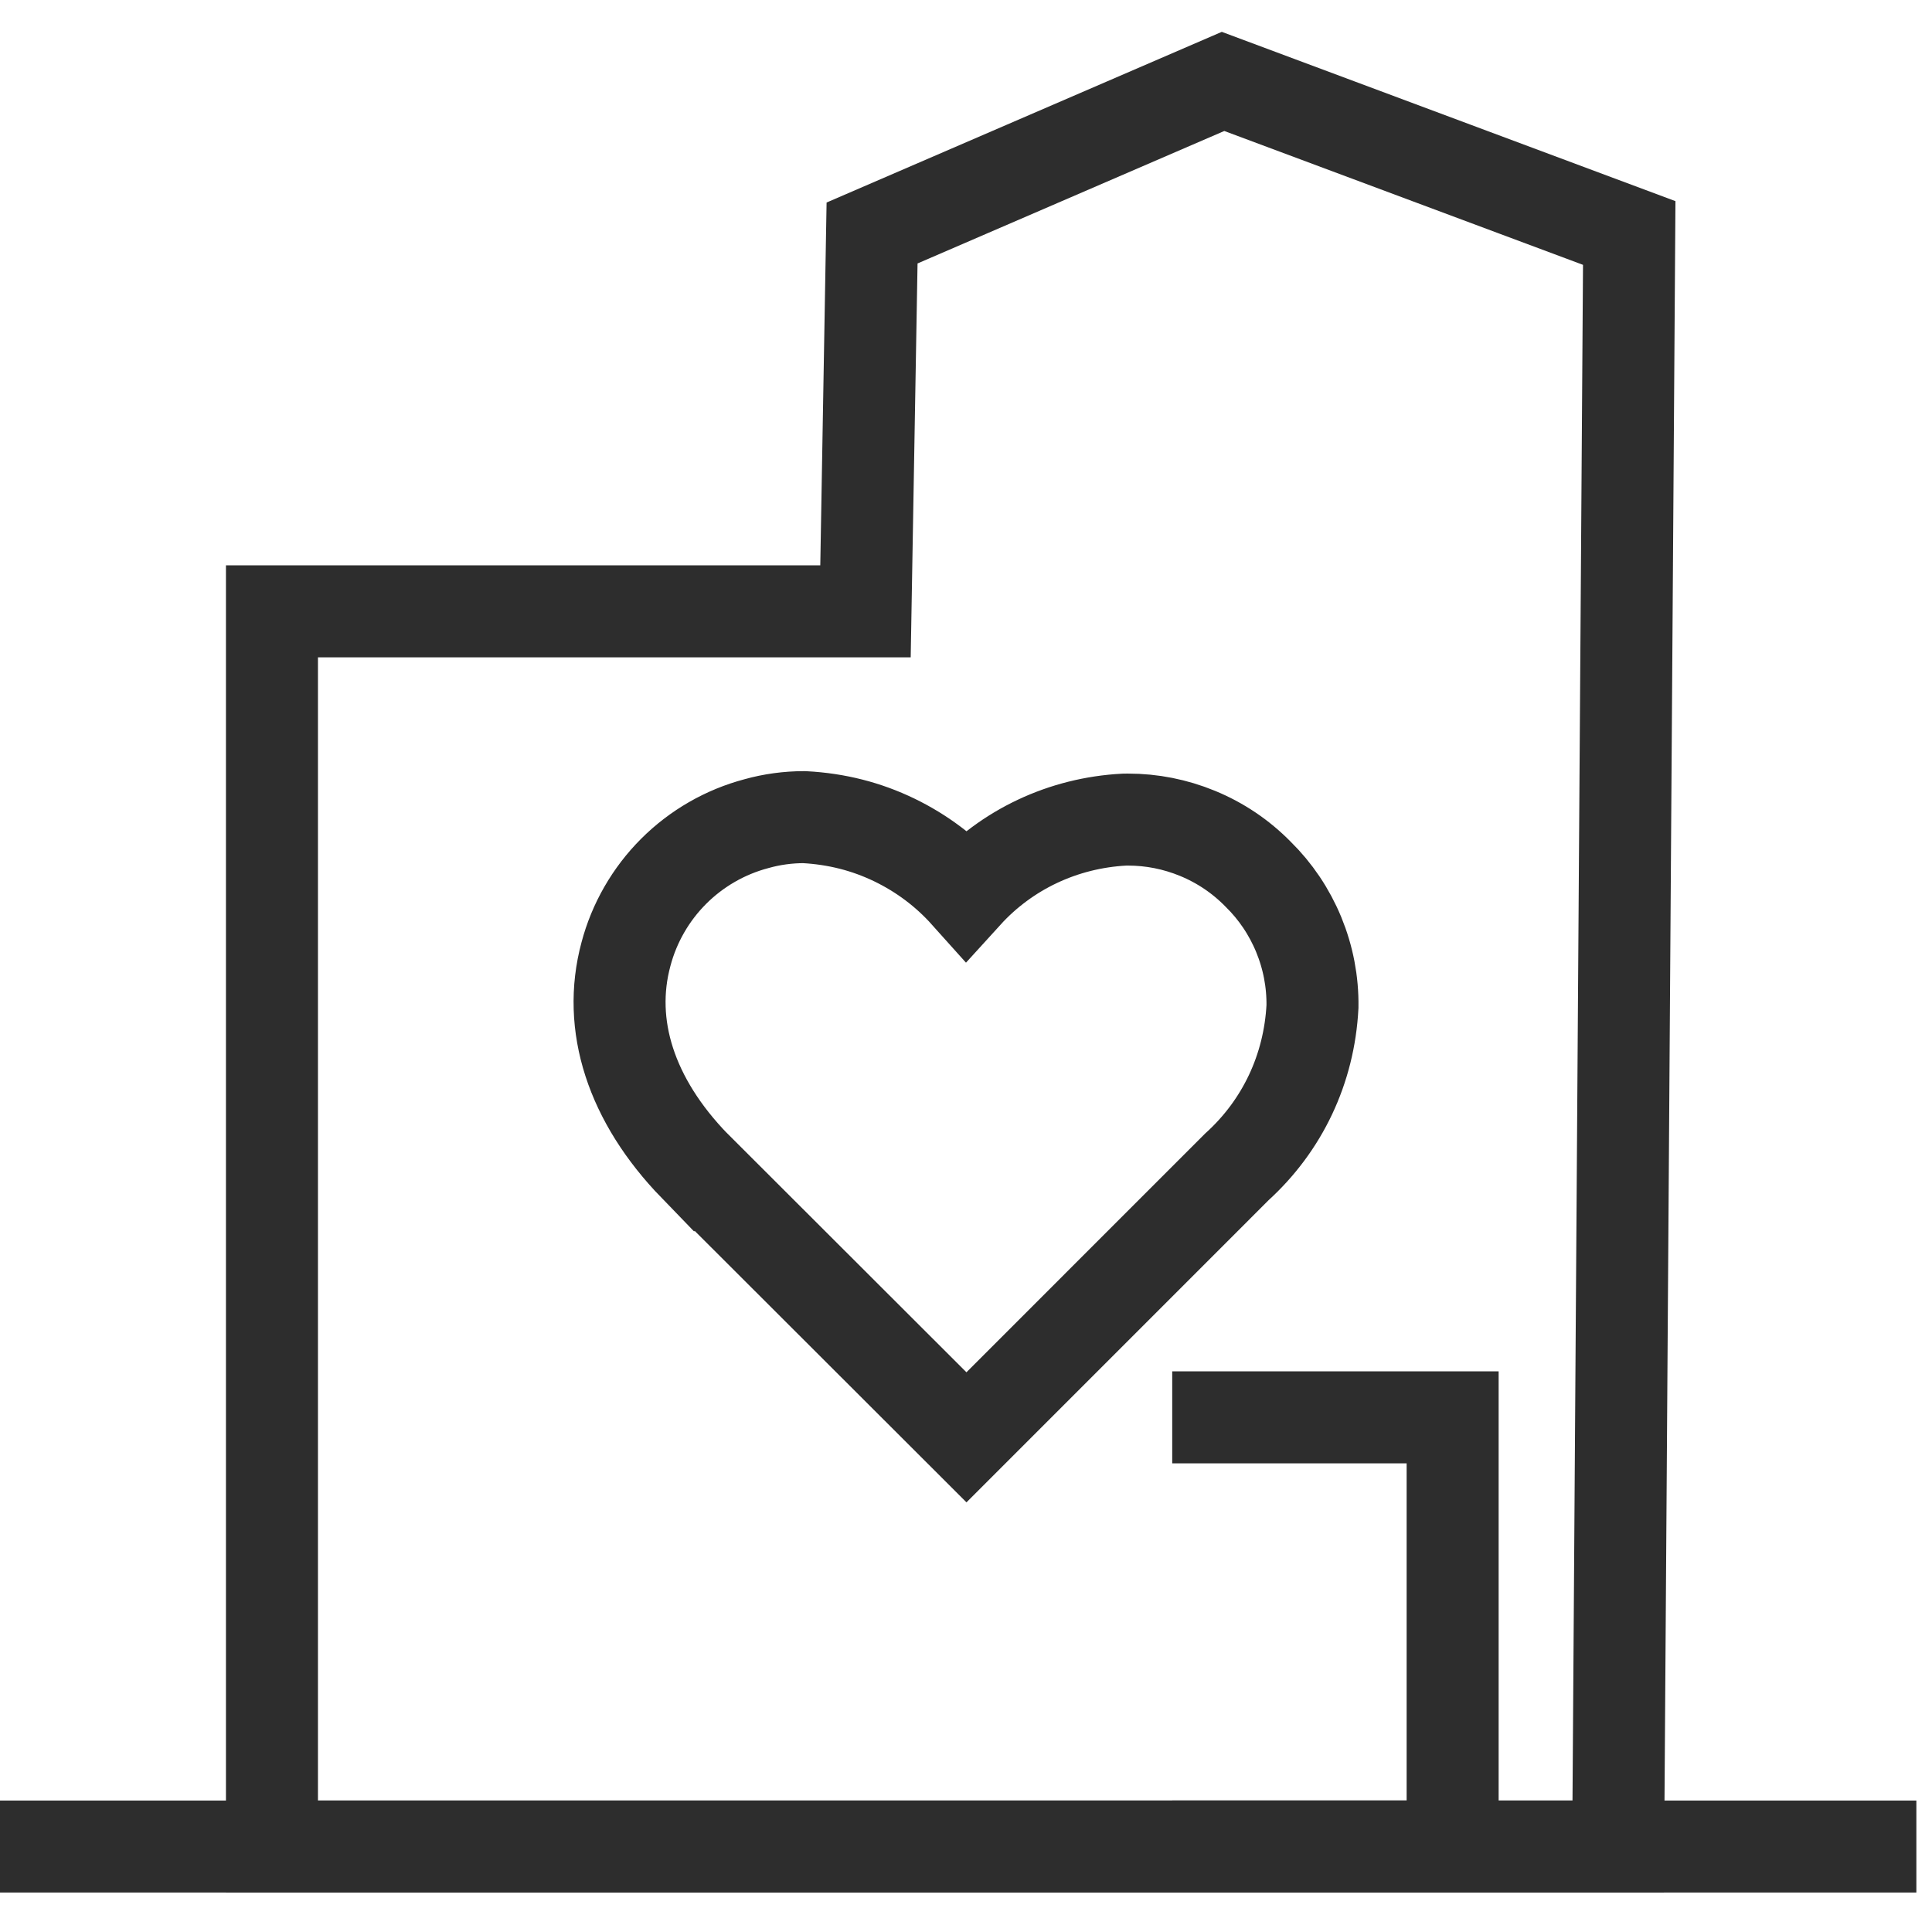
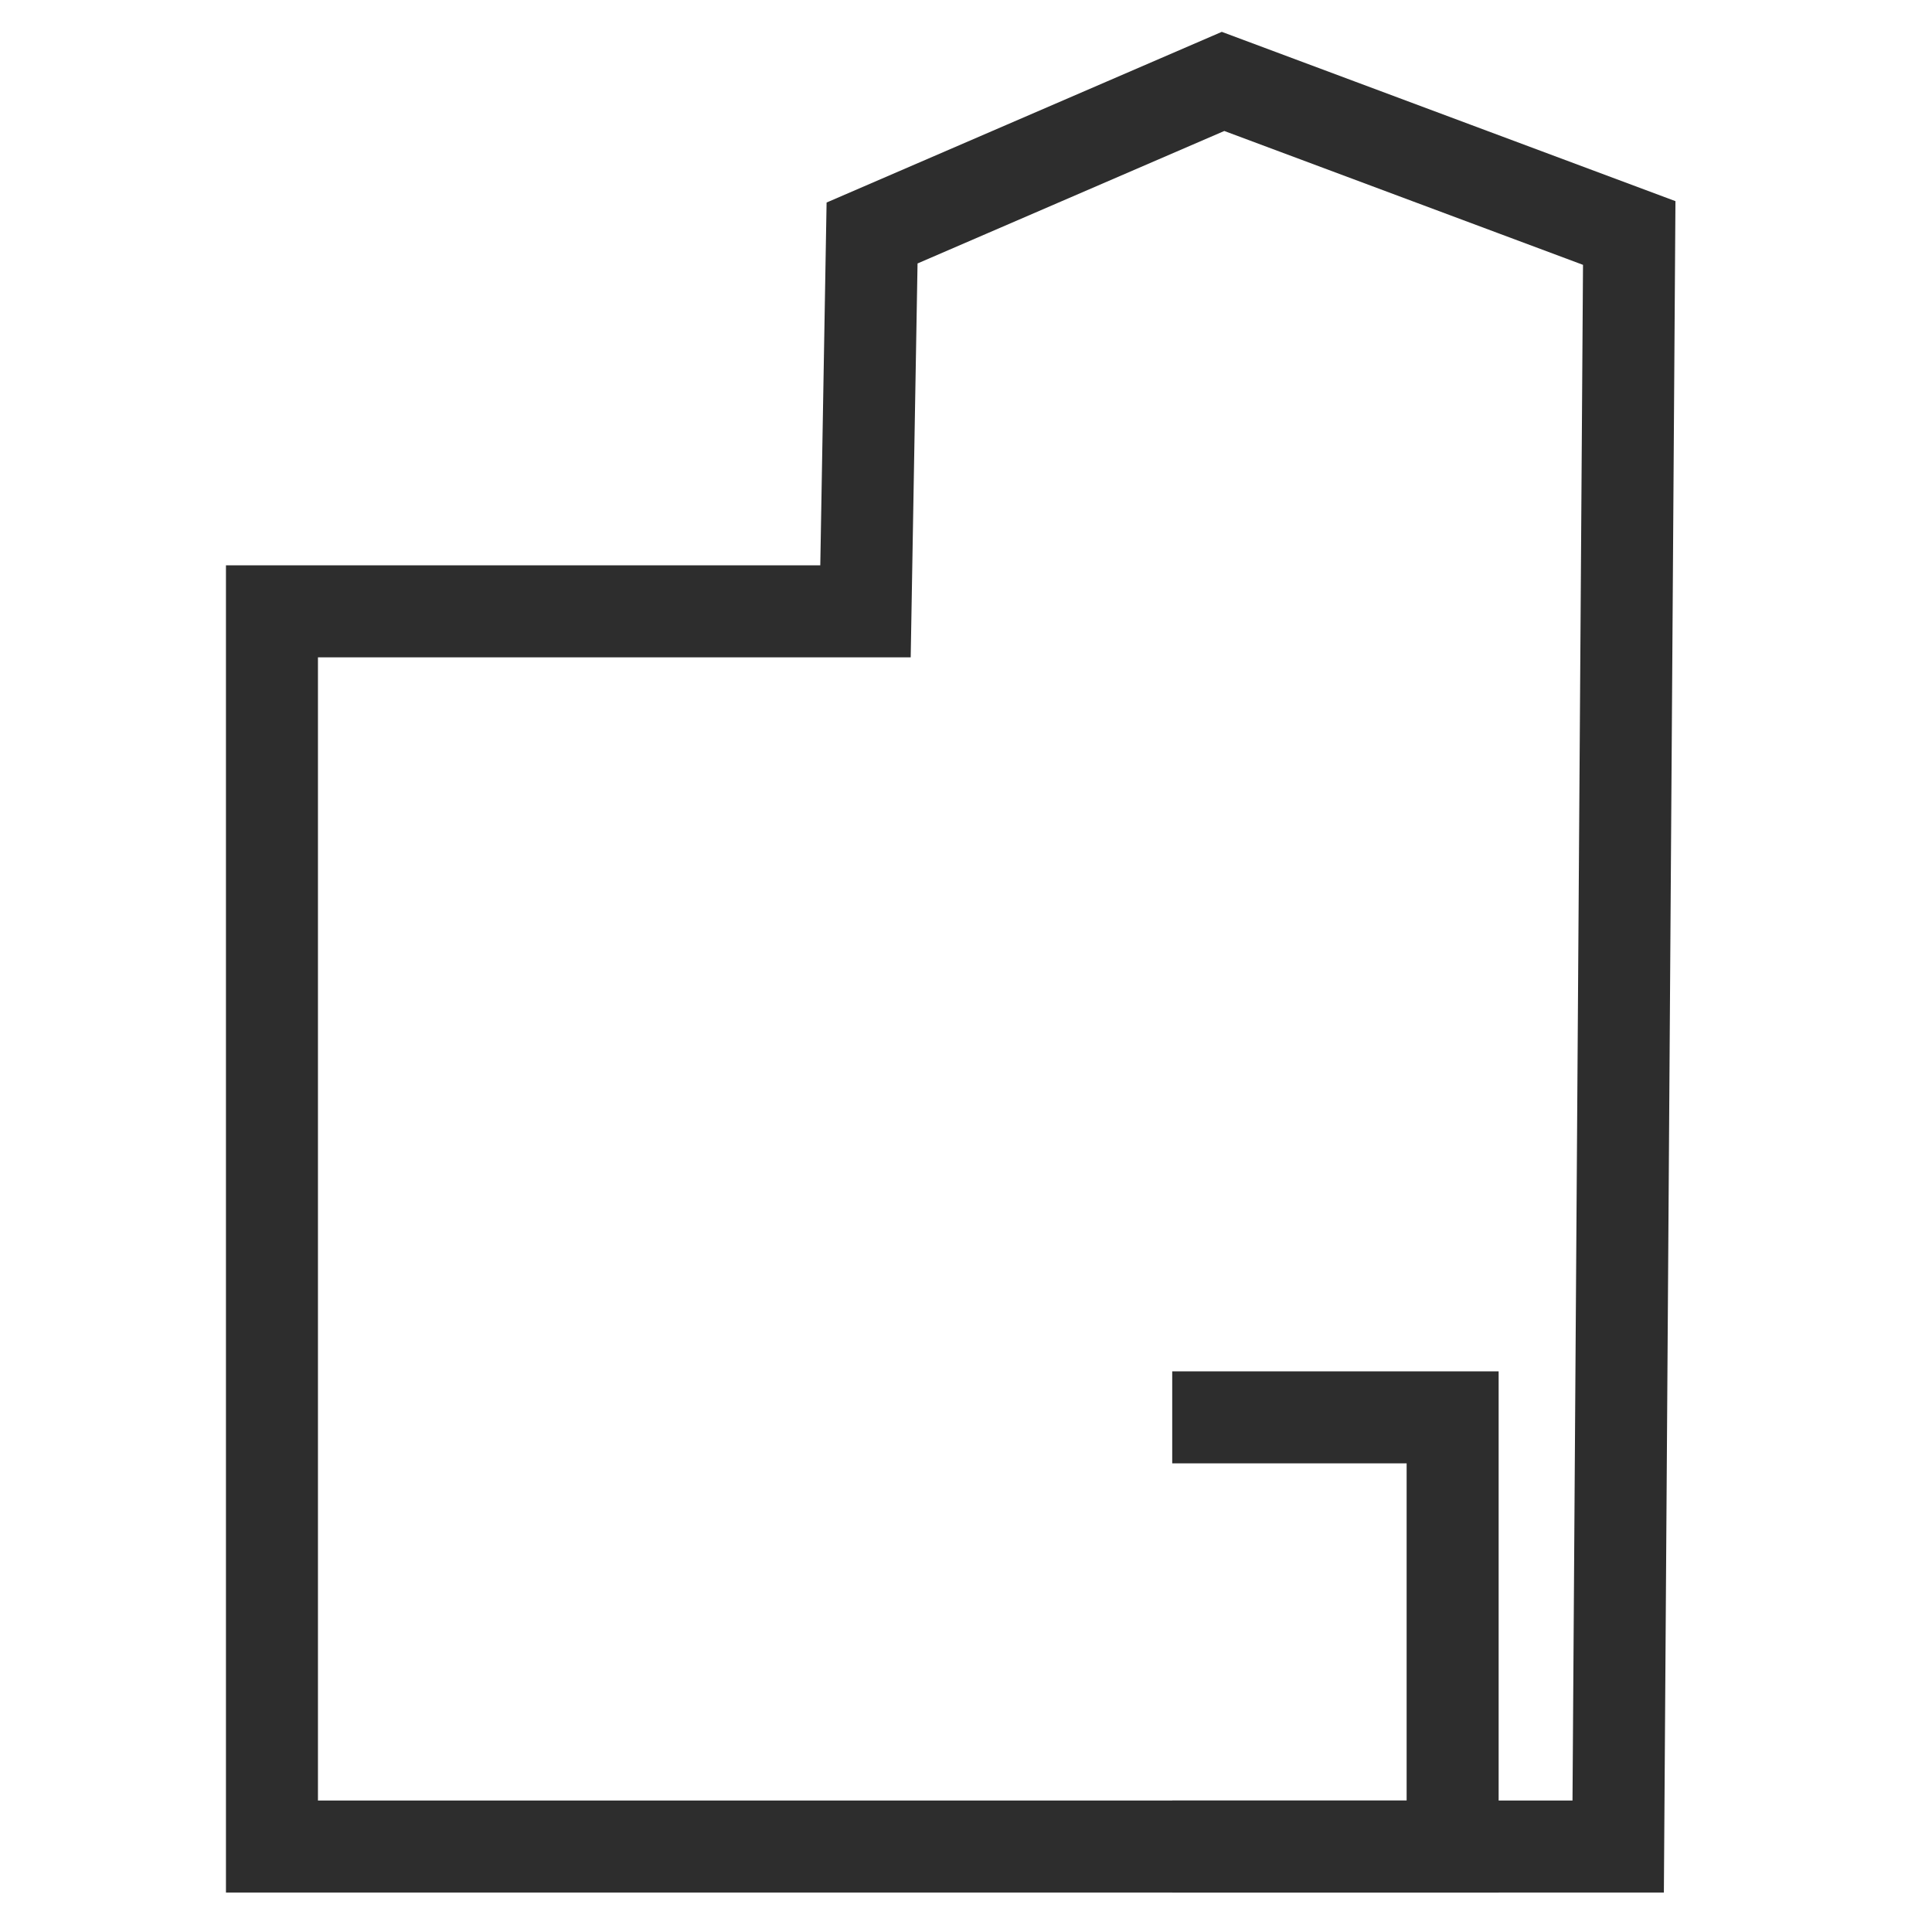
<svg xmlns="http://www.w3.org/2000/svg" id="Layer_1" viewBox="0 0 42 42">
  <polyline points="19.213 40.142 5.912 40.142 5.912 13.29 18.815 13.29 18.958 5.065 26.588 1.77 26.588 1.77 35.418 5.065 35.178 40.142 19.198 40.142" fill="none" stroke="#2d2d2d" stroke-miterlimit="10" stroke-width="2" />
  <polyline points="25.483 40.142 31.579 40.142 31.579 30.812 25.483 30.812" fill="none" stroke="#2d2d2d" stroke-miterlimit="10" stroke-width="2" />
-   <line x1="0" y1="40.142" x2="41.66" y2="40.142" fill="none" stroke="#2d2d2d" stroke-miterlimit="10" stroke-width="2" />
-   <path d="M15.1,25.345c-1.382-1.427-1.909-3.058-1.492-4.603.179-.678.538-1.302,1.036-1.8.499-.499,1.122-.857,1.803-1.037.331-.093.682-.141,1.034-.141.708.037,1.357.204,1.965.498.594.288,1.119.682,1.559,1.173.878-.966,2.104-1.547,3.436-1.617l.08-.001c.52,0,1.028.101,1.51.299.499.205.944.505,1.321.89.375.368.675.812.881,1.311.205.499.306,1.025.299,1.564-.071,1.359-.654,2.588-1.643,3.485l-5.879,5.88-5.909-5.902Z" fill="none" stroke="#2d2d2d" stroke-miterlimit="10" stroke-width="2" />
</svg>